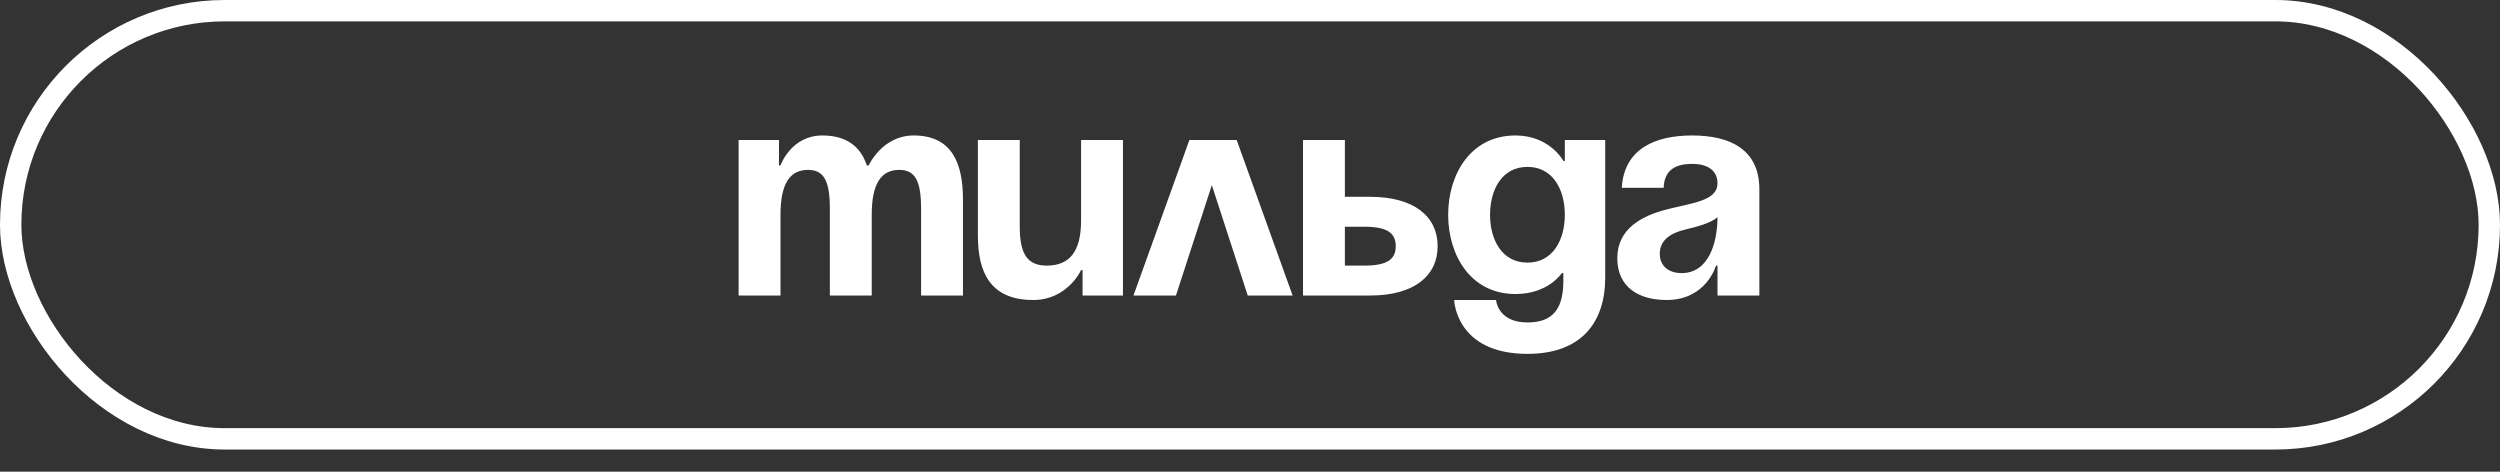
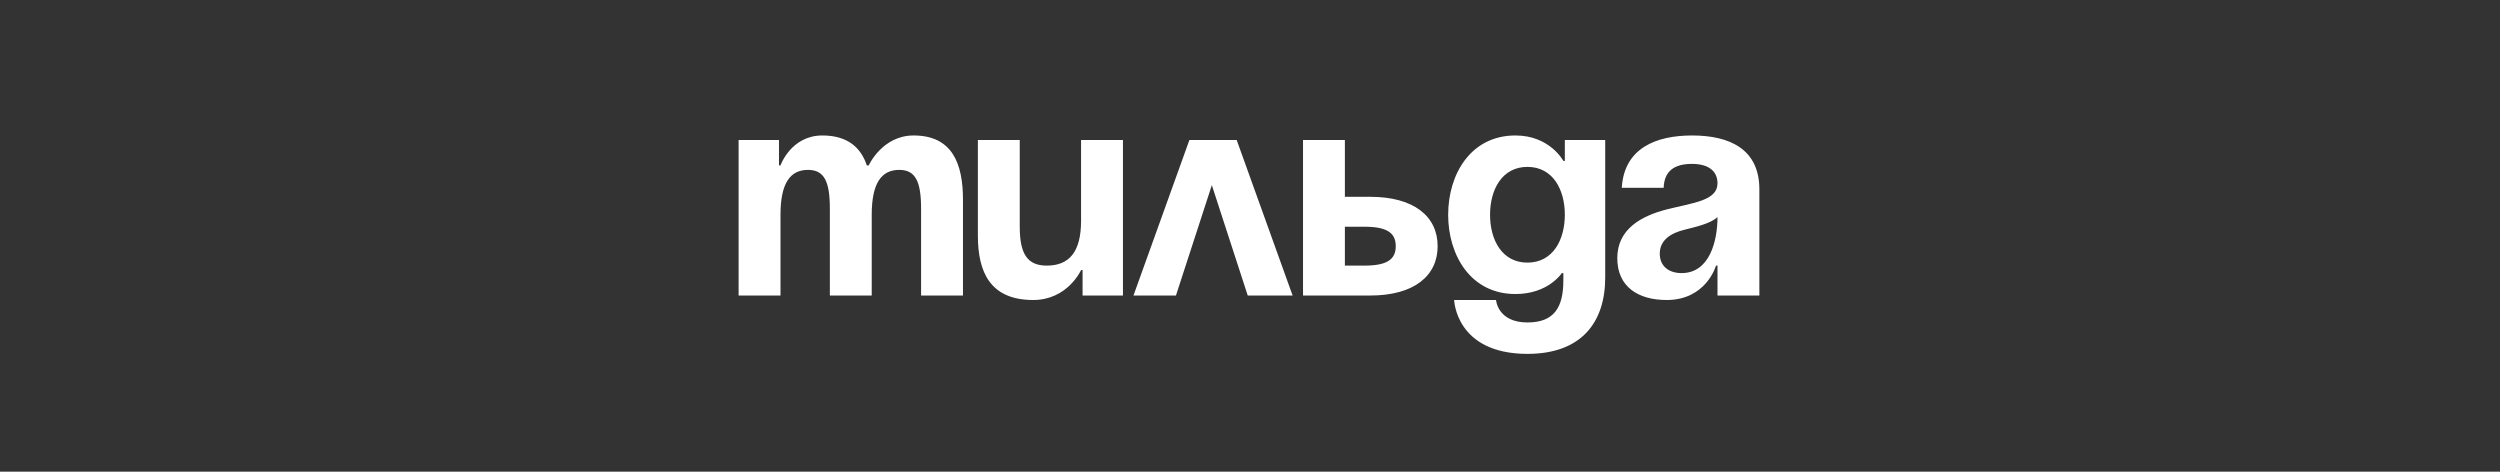
<svg xmlns="http://www.w3.org/2000/svg" width="106" height="20" viewBox="0 0 106 20" fill="none">
  <rect x="0" y="0" width="106" height="20" fill="#333333" stroke="none" />
-   <rect x="0.453" y="0.453" width="105.094" height="18.154" rx="9.077" stroke="white" stroke-width="0.906" />
  <path d="M35.186 12.53V8.852C35.186 7.71 34.957 7.203 34.26 7.203C33.499 7.203 33.093 7.774 33.093 9.106V12.53H31.317V5.935H33.029V7.013H33.093C33.093 7.013 33.537 5.744 34.868 5.744C35.934 5.744 36.505 6.252 36.758 7.026L36.771 7.013H36.834C36.834 7.013 37.405 5.744 38.737 5.744C40.386 5.744 40.83 6.949 40.83 8.471V12.53H39.054V8.852C39.054 7.71 38.826 7.203 38.128 7.203C37.367 7.203 36.961 7.774 36.961 9.106V12.53H35.186ZM47.613 5.935V12.53H45.901V11.452H45.837C45.837 11.452 45.267 12.72 43.808 12.72C41.969 12.72 41.462 11.516 41.462 9.994V5.935H43.237V9.613C43.237 10.755 43.554 11.262 44.379 11.262C45.33 11.262 45.837 10.691 45.837 9.359V5.935H47.613ZM48.059 12.53L50.431 5.935H52.435L54.807 12.53H52.904L51.382 7.85L49.86 12.53H48.059ZM55.248 12.53V5.935H57.023V8.345H58.102C59.941 8.345 60.956 9.169 60.956 10.438C60.956 11.706 59.941 12.53 58.102 12.53H55.248ZM57.848 9.613H57.023V11.262H57.848C58.799 11.262 59.18 11.008 59.18 10.438C59.18 9.867 58.799 9.613 57.848 9.613ZM68.061 5.935V11.769C68.061 13.672 67.047 15.004 64.764 15.004C61.719 15.004 61.656 12.72 61.656 12.72H63.432C63.432 12.72 63.495 13.672 64.764 13.672C65.892 13.672 66.286 13.038 66.286 11.896V11.579H66.222C66.222 11.579 65.651 12.467 64.256 12.467C62.354 12.467 61.402 10.818 61.402 9.106C61.402 7.393 62.354 5.744 64.256 5.744C65.715 5.744 66.286 6.823 66.286 6.823H66.349V5.935H68.061ZM66.349 9.106C66.349 8.04 65.842 7.076 64.764 7.076C63.685 7.076 63.178 8.04 63.178 9.106C63.178 10.171 63.685 11.135 64.764 11.135C65.842 11.135 66.349 10.171 66.349 9.106ZM70.539 7.964H68.763C68.864 6.277 70.222 5.744 71.744 5.744C73.329 5.744 74.597 6.315 74.597 8.028V12.53H72.822V11.262H72.758C72.758 11.262 72.352 12.72 70.665 12.72C69.46 12.72 68.573 12.162 68.573 10.945C68.573 9.714 69.587 9.156 70.678 8.877C71.782 8.598 72.822 8.51 72.822 7.774C72.822 7.254 72.441 6.949 71.744 6.949C70.983 6.949 70.564 7.254 70.539 7.964ZM72.822 9.207C72.53 9.473 71.934 9.613 71.427 9.74C70.856 9.879 70.374 10.171 70.374 10.755C70.374 11.262 70.729 11.579 71.3 11.579C72.505 11.579 72.822 10.184 72.822 9.207Z" fill="white" />
</svg>